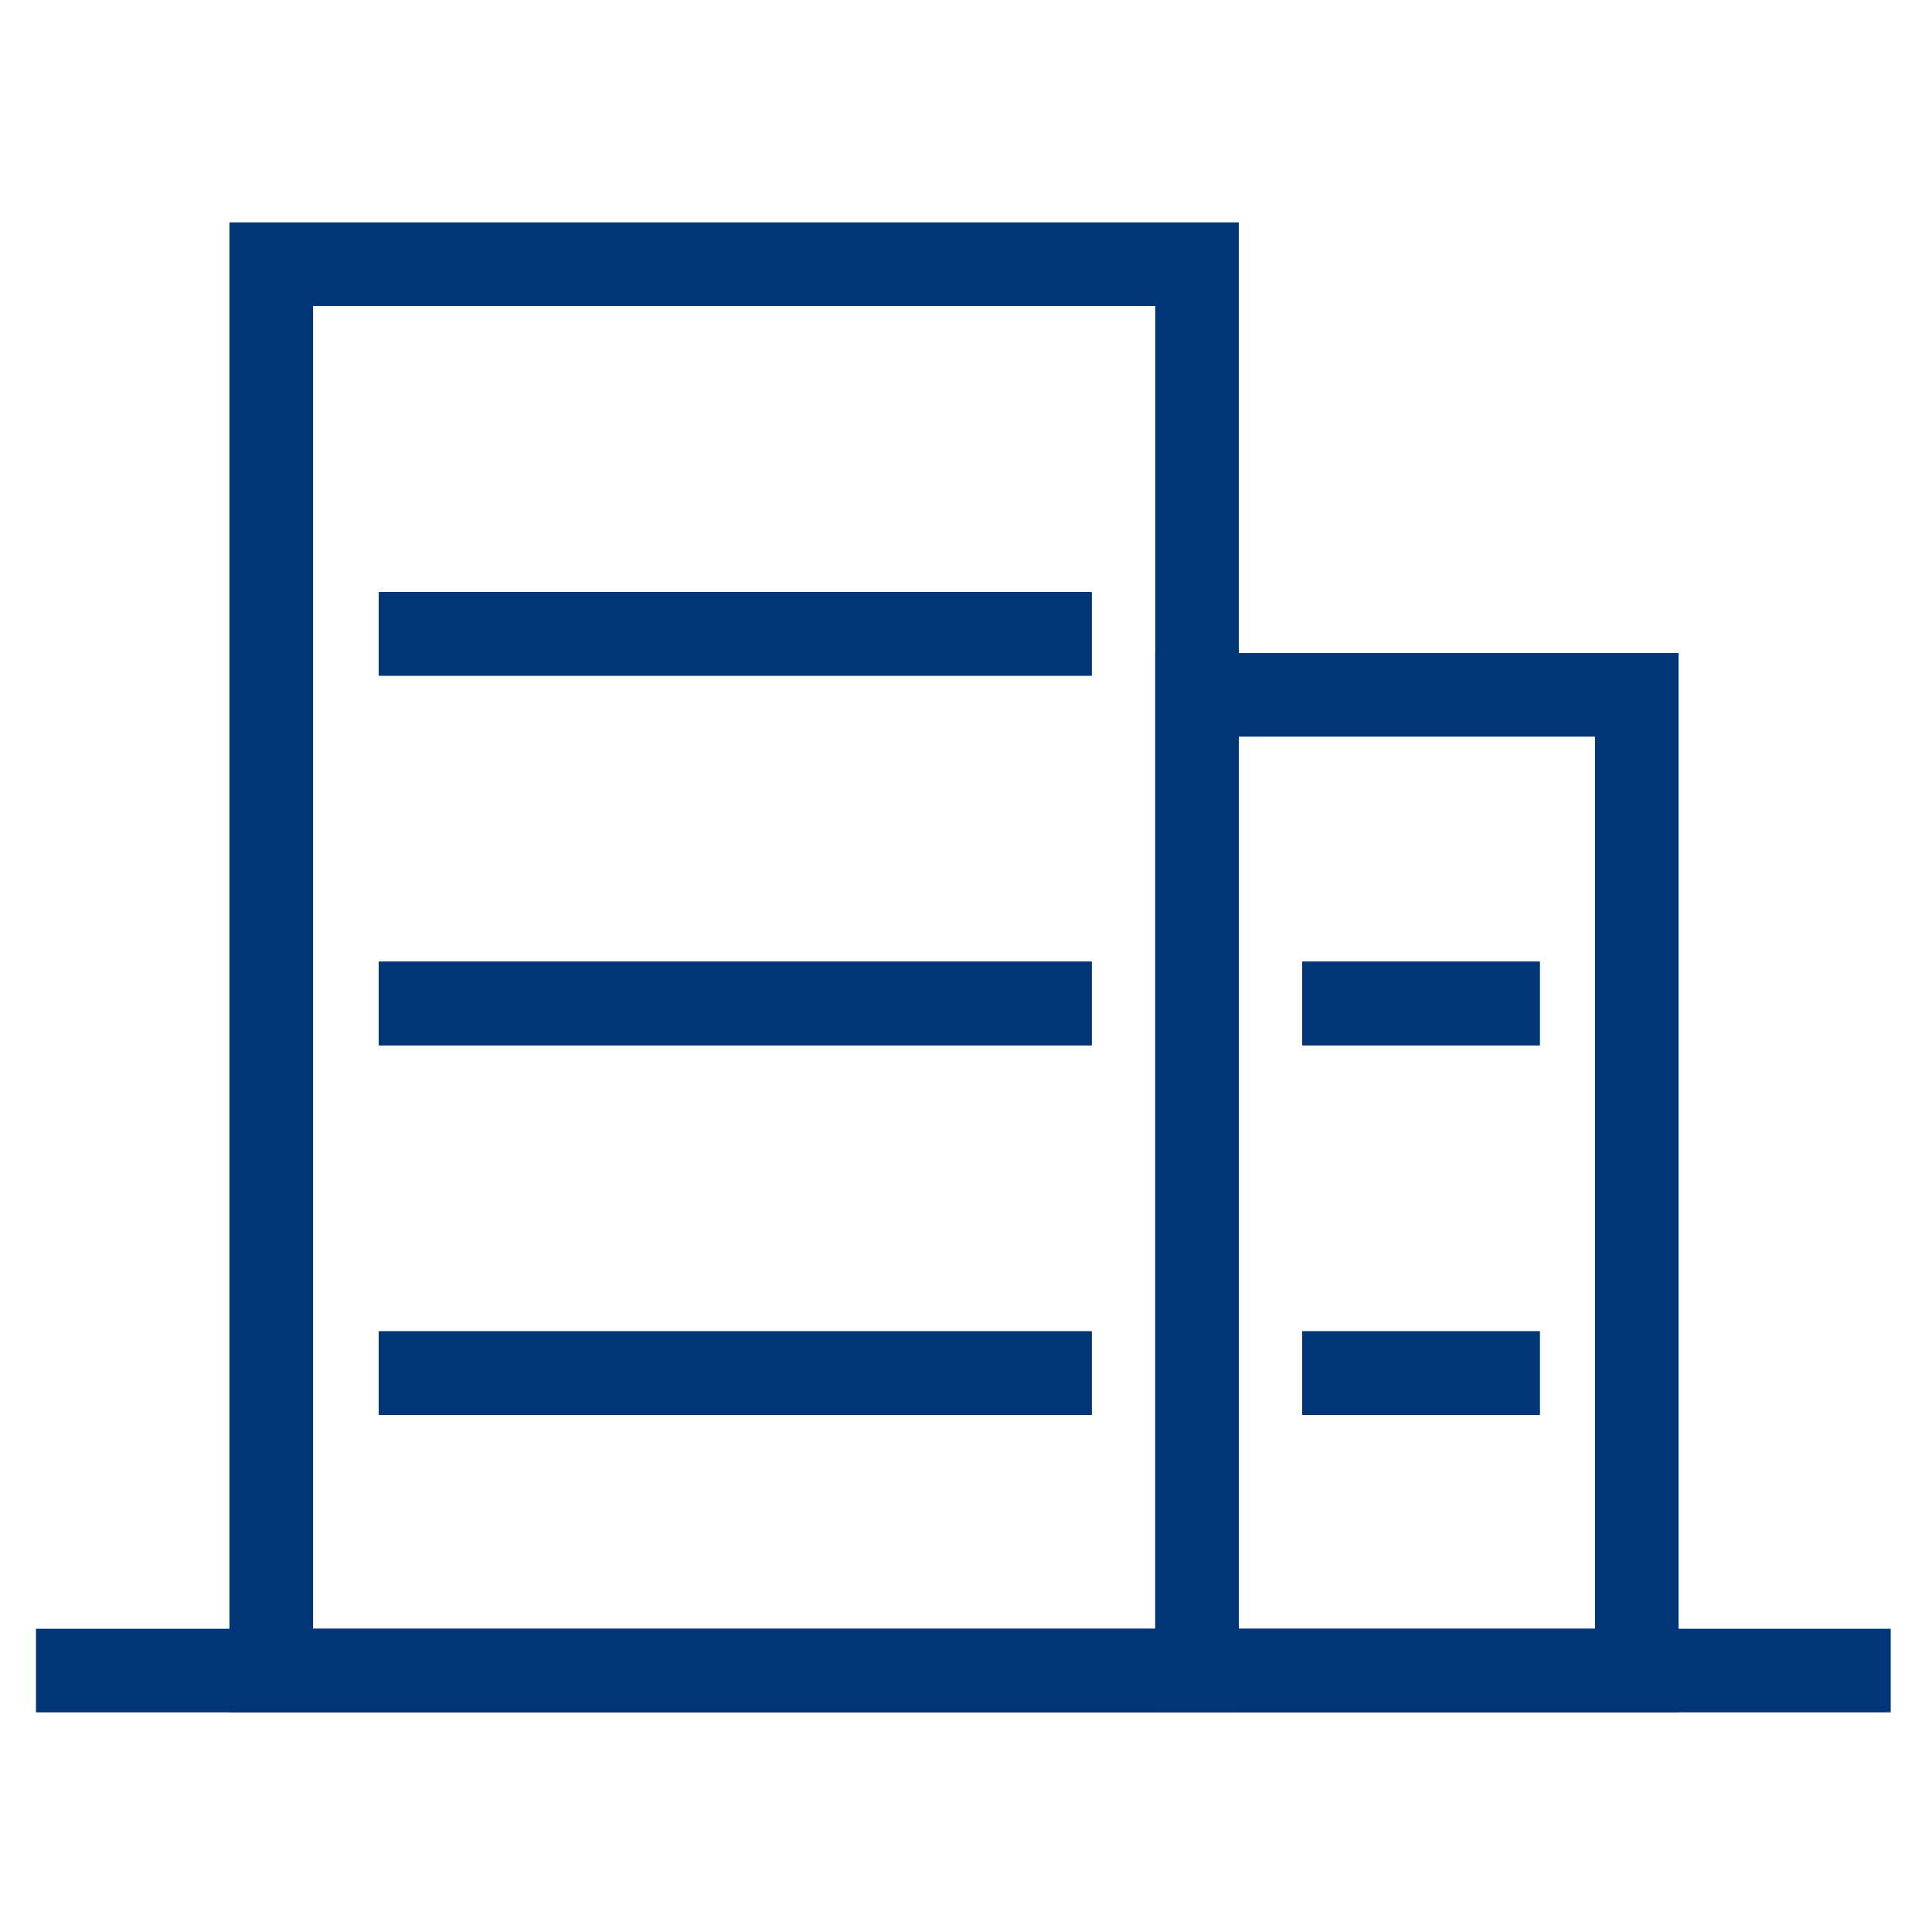
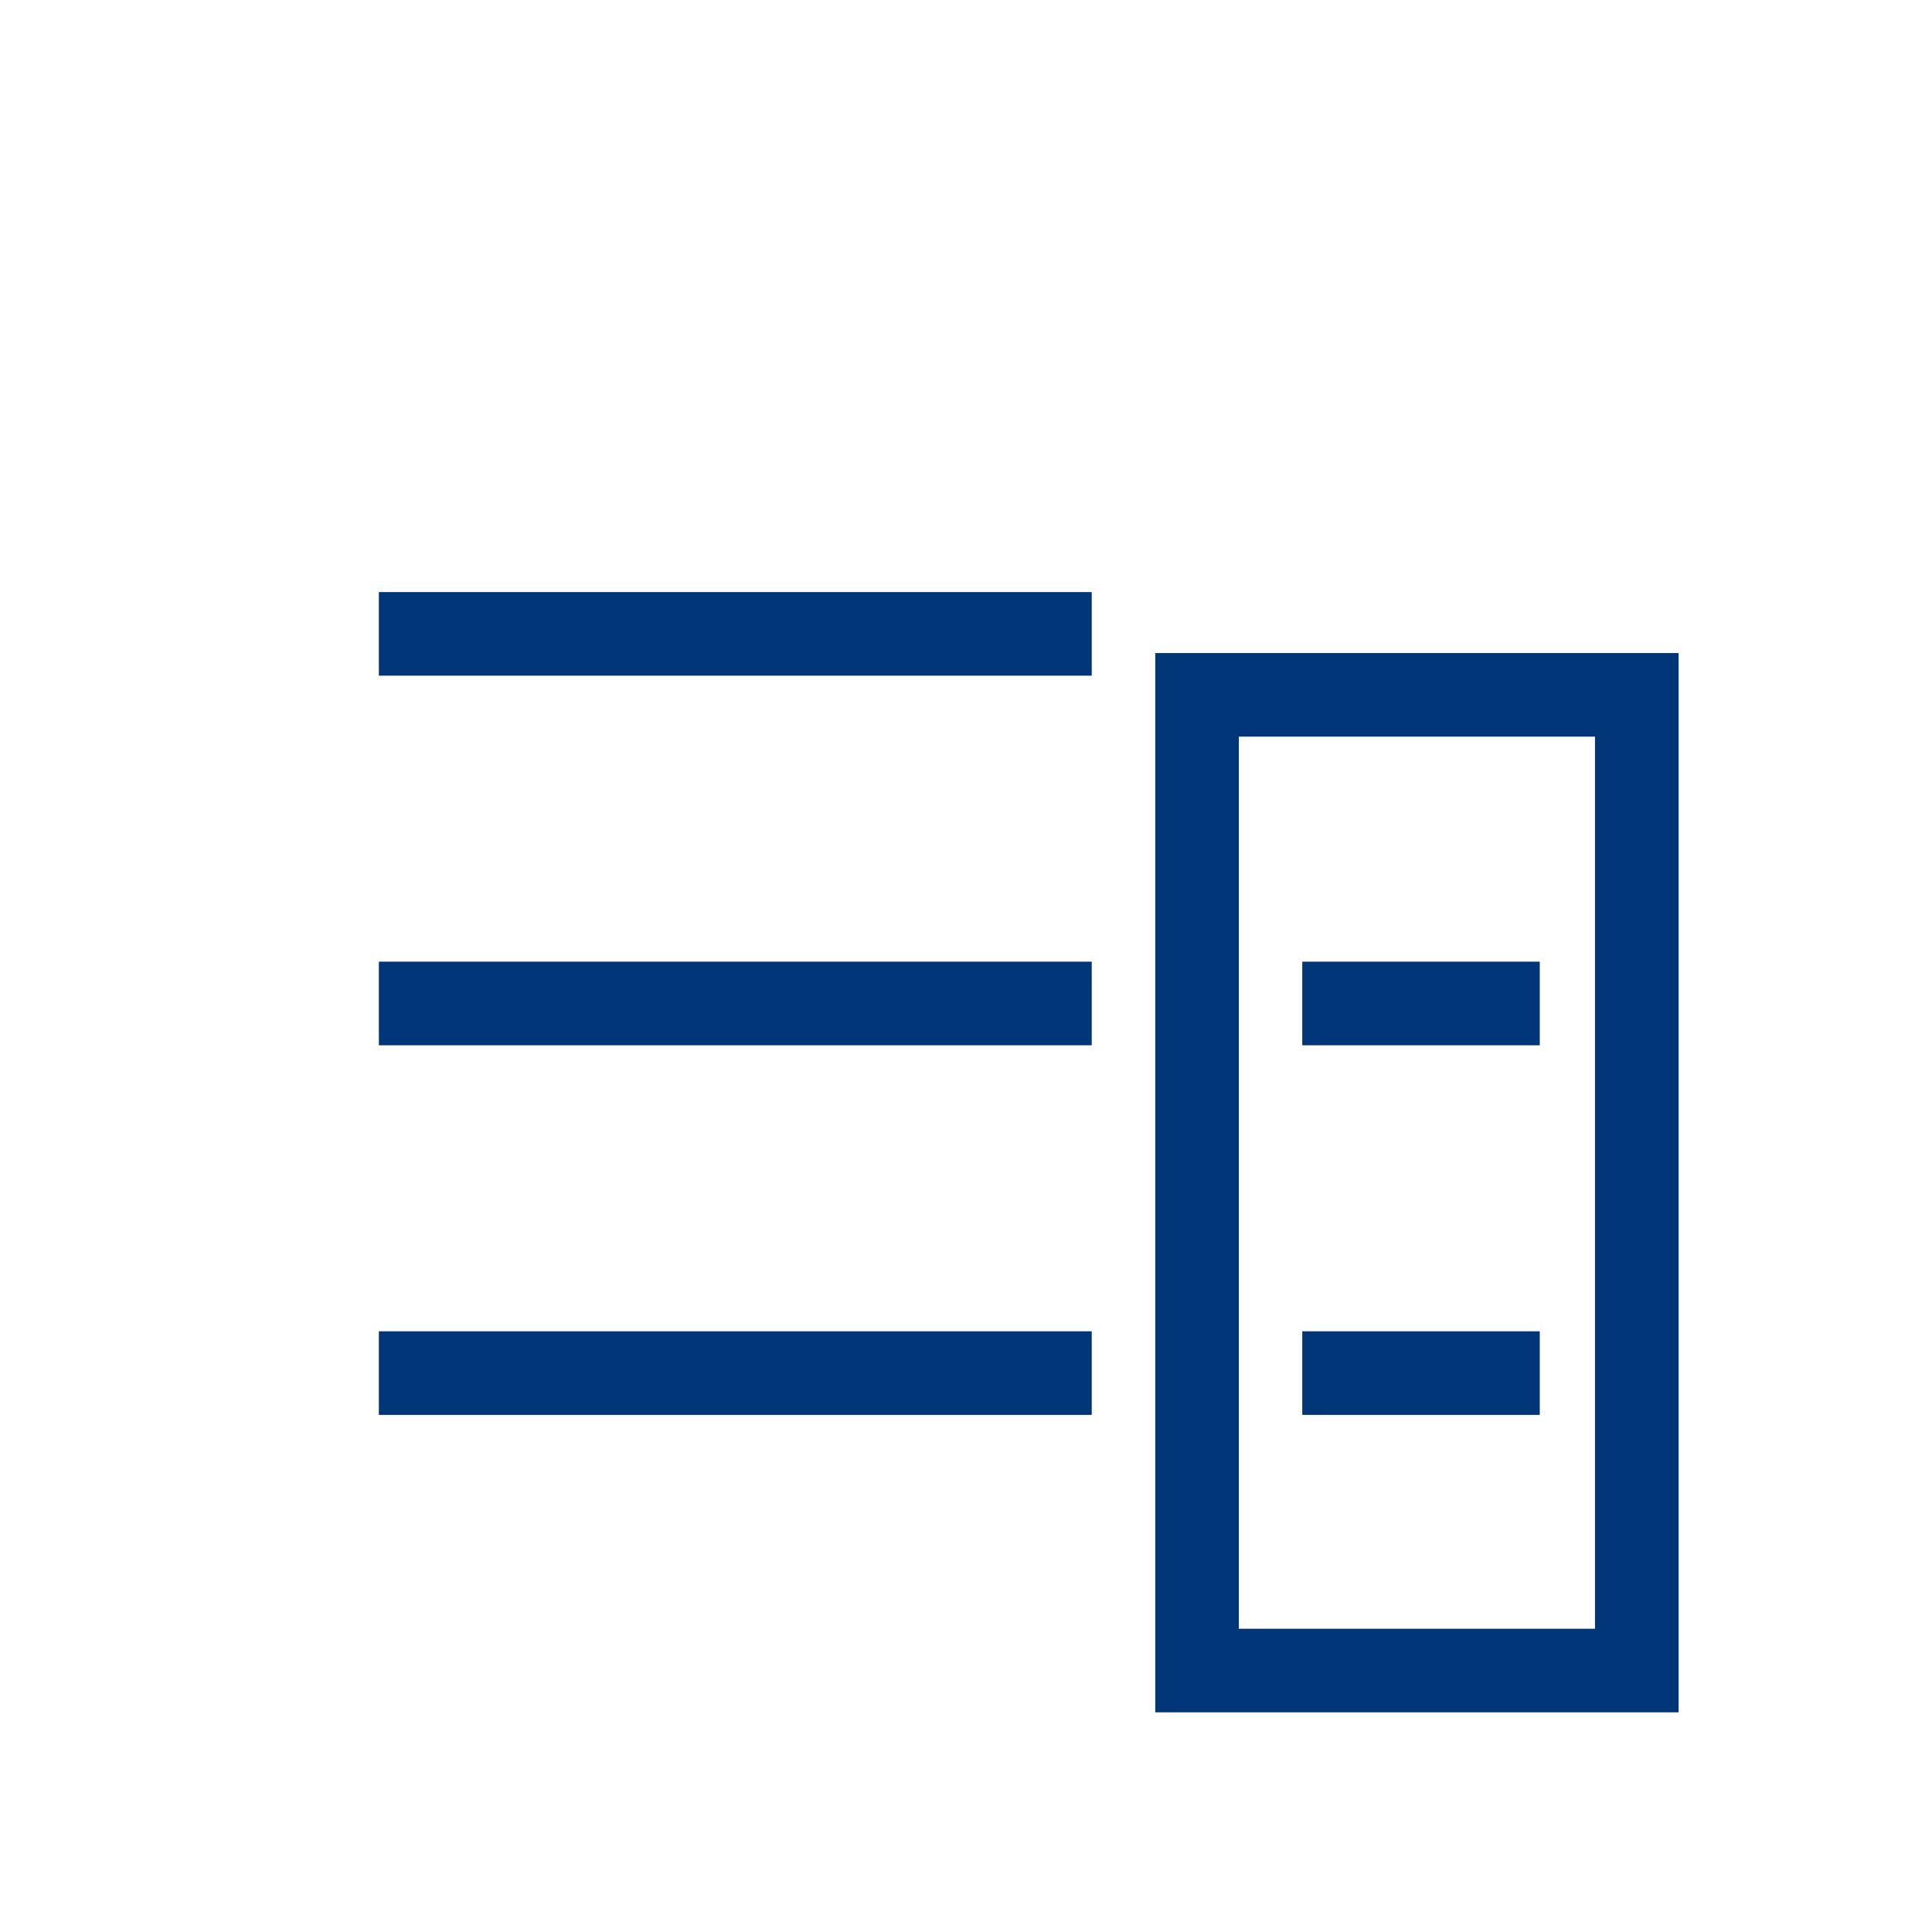
<svg xmlns="http://www.w3.org/2000/svg" width="50" height="50" viewBox="0 0 50 50" fill="none">
-   <path d="M32.061 44.315H5.938V5.755H32.061V44.315H32.061ZM8.102 42.152H29.898V7.919H8.102V42.152Z" fill="#003578" />
  <path d="M43.443 44.315H29.898V16.901H43.442V44.315H43.443ZM32.061 42.152H41.278V19.064H32.061V42.152Z" fill="#003578" />
-   <path d="M0.931 42.152H48.931V44.316H0.931V42.152ZM9.805 15.323H28.254V17.486H9.805V15.323ZM9.805 24.888H28.254V27.052H9.805V24.888ZM9.805 34.454H28.254V36.617H9.805V34.454ZM33.703 34.454H39.849V36.617H33.703V34.454ZM33.703 24.888H39.849V27.052H33.703V24.888Z" fill="#003578" />
  <path d="M9.805 15.323H28.254V17.486H9.805V15.323ZM9.805 24.888H28.254V27.052H9.805V24.888ZM9.805 34.454H28.254V36.617H9.805V34.454ZM33.703 34.454H39.849V36.617H33.703V34.454ZM33.703 24.888H39.849V27.052H33.703V24.888Z" fill="#003578" />
</svg>